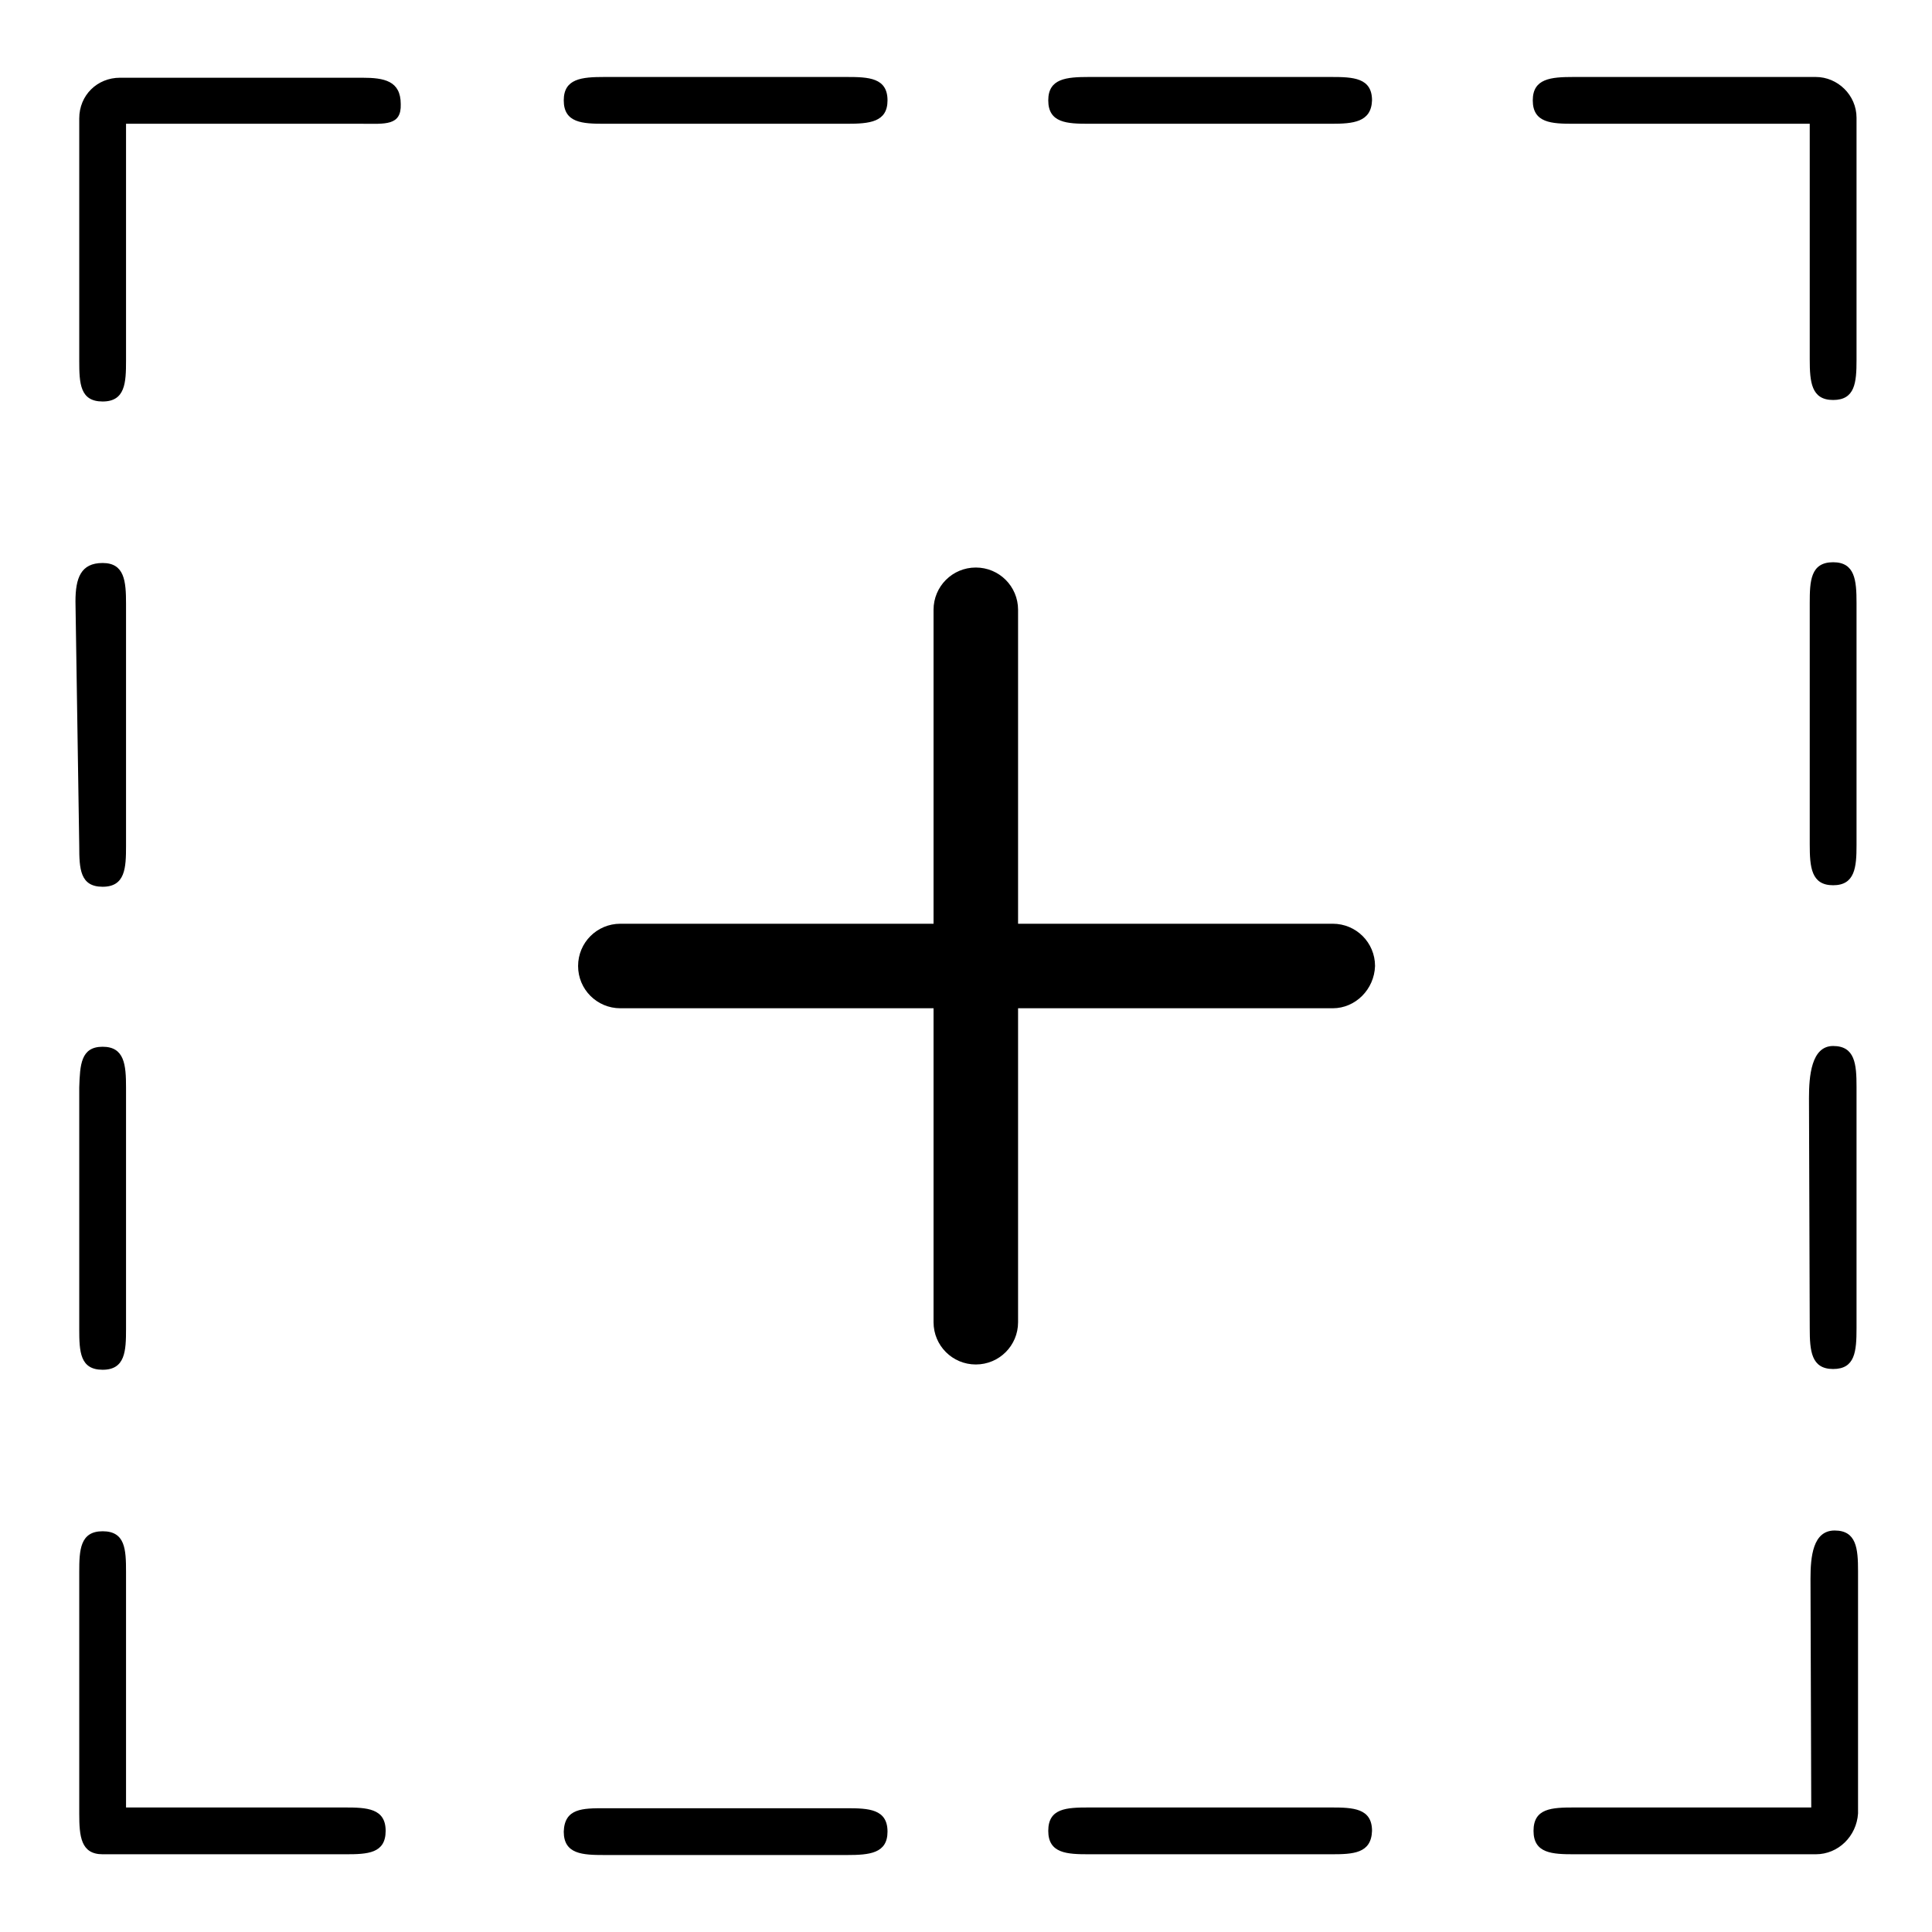
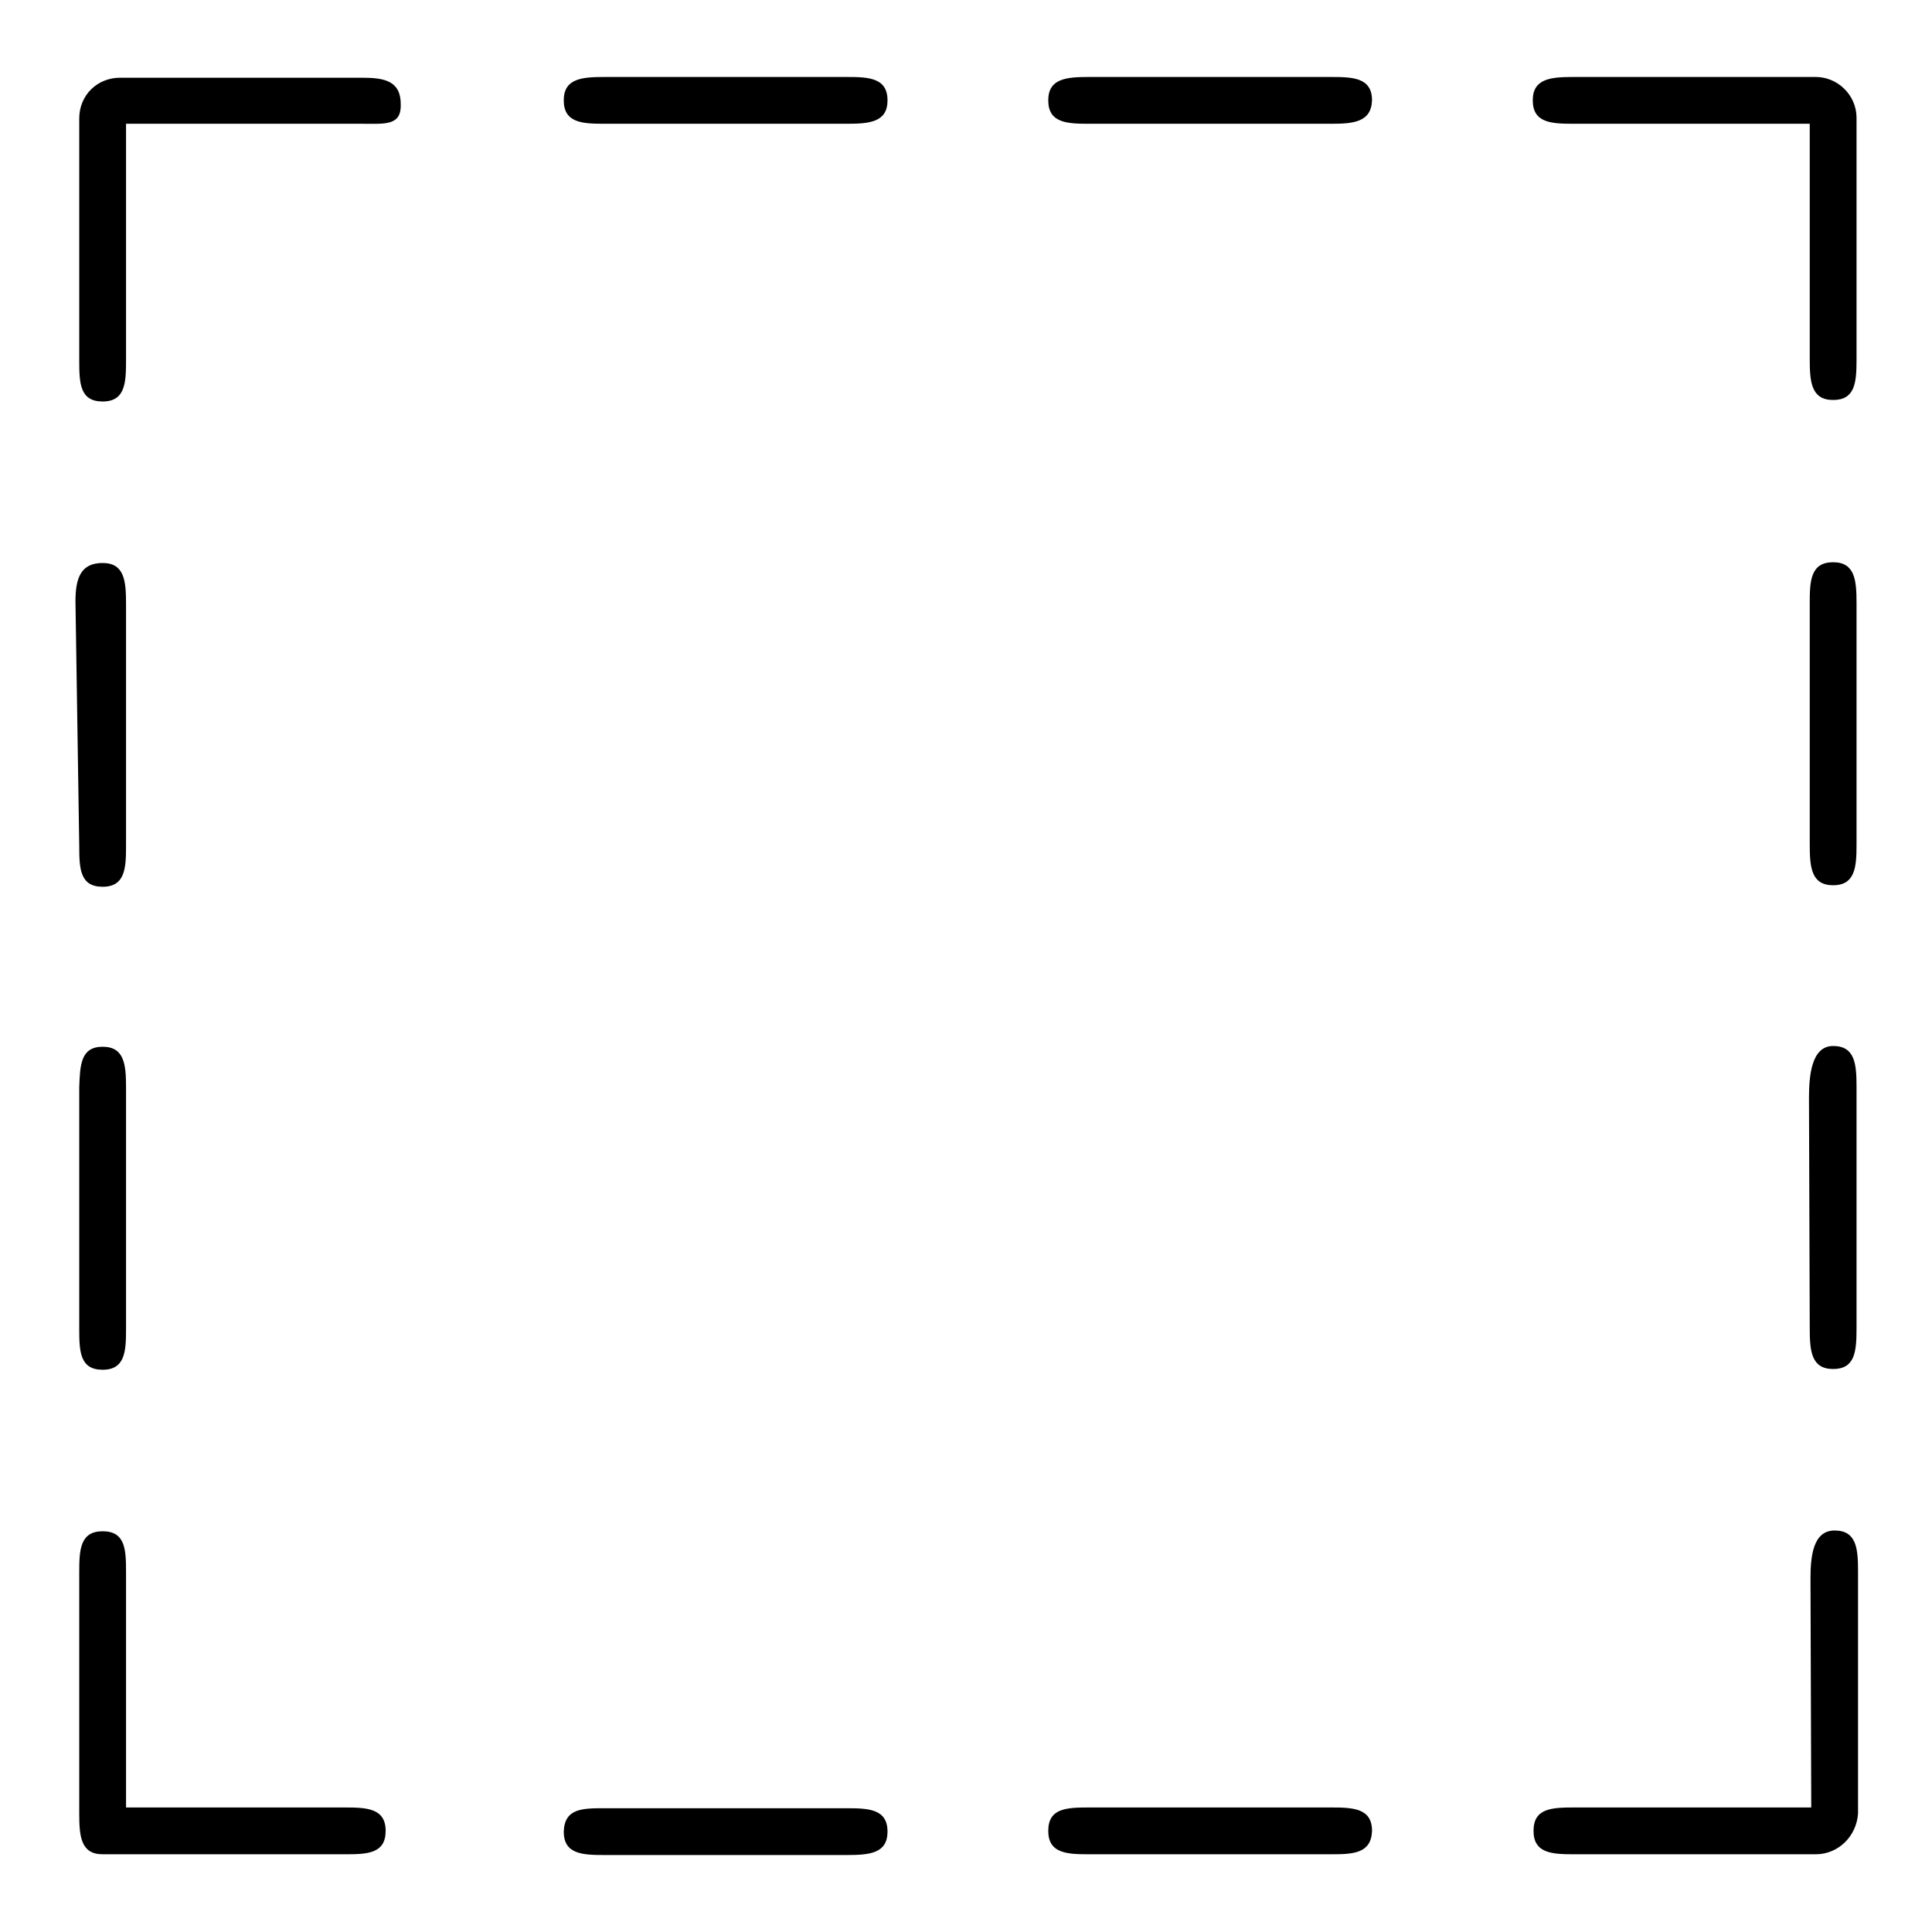
<svg xmlns="http://www.w3.org/2000/svg" version="1.1" x="0px" y="0px" viewBox="0 0 256 256" enable-background="new 0 0 256 256" xml:space="preserve">
  <g>
    <g>
      <path fill="#000000" d="M240.6,245.7h-32c-2.9,0-5.4-0.1-5.4-3.1s2.4-3.1,5.4-3.1h31.4l-0.1-30.3c0-2.9,0.3-6.4,3.2-6.4c2.9,0,3.1,2.4,3.1,5.4v32.1C246,243.3,243.6,245.7,240.6,245.7L240.6,245.7z M242.9,181.4c-2.9,0-3.1-2.4-3.1-5.4l-0.1-30.5c0-2.9,0.3-6.9,3.2-6.9c2.9,0,3.1,2.4,3.1,5.4V176C246,179.1,245.8,181.4,242.9,181.4L242.9,181.4z M242.9,117.3c-2.9,0-3.1-2.4-3.1-5.4v-32c0-2.9,0.1-5.4,3.1-5.4c2.9,0,3.1,2.4,3.1,5.4v32.1C246,114.9,245.8,117.3,242.9,117.3L242.9,117.3z M242.9,53c-2.9,0-3.1-2.4-3.1-5.4V16.4h-31.3c-2.9,0-5.4-0.1-5.4-3.1c0-2.9,2.4-3.1,5.4-3.1h32.1c2.9,0,5.4,2.4,5.4,5.4v32.1C246,50.7,245.8,53,242.9,53L242.9,53z M176.4,245.7h-32.1c-2.9,0-5.4-0.1-5.4-3.1s2.4-3.1,5.4-3.1h32.1c2.9,0,5.4,0.1,5.4,3.1C181.7,245.6,179.3,245.7,176.4,245.7L176.4,245.7z M176.4,16.4h-32.1c-2.9,0-5.4-0.1-5.4-3.1c0-2.9,2.4-3.1,5.4-3.1h32.1c2.9,0,5.4,0.1,5.4,3.1C181.7,16.2,179.3,16.4,176.4,16.4L176.4,16.4z M112.2,16.4H80.1c-2.9,0-5.4-0.1-5.4-3.1c0-2.9,2.4-3.1,5.4-3.1h32.1c2.9,0,5.4,0.1,5.4,3.1C117.6,16.2,115.2,16.4,112.2,16.4L112.2,16.4z M45.8,245.7H13.6c-2.9,0-3.1-2.4-3.1-5.4v-32c0-2.9,0.1-5.4,3.1-5.4s3.1,2.4,3.1,5.4v31.2h29c2.9,0,5.4,0.1,5.4,3.1C51.1,245.6,48.7,245.7,45.8,245.7L45.8,245.7z M48,16.4H16.7v31.4c0,2.9-0.1,5.4-3.1,5.4s-3.1-2.4-3.1-5.4V15.7c0-3.1,2.4-5.4,5.4-5.4H48c2.9,0,5.1,0.4,5.1,3.5C53.2,16.7,51,16.4,48,16.4L48,16.4z M13.6,74.6c2.9,0,3.1,2.4,3.1,5.4v32.1c0,2.9-0.1,5.4-3.1,5.4s-3.1-2.4-3.1-5.4L10,79.7C10,76.6,10.7,74.6,13.6,74.6L13.6,74.6z M13.6,138.7c2.9,0,3.1,2.4,3.1,5.4v32c0,2.9-0.1,5.4-3.1,5.4s-3.1-2.4-3.1-5.4v-32C10.6,141.1,10.7,138.7,13.6,138.7L13.6,138.7z M80.1,239.6h32.1c2.9,0,5.4,0.1,5.4,3.1c0,2.9-2.4,3.1-5.4,3.1H80.1c-2.9,0-5.4-0.1-5.4-3.1C74.8,239.6,77.2,239.6,80.1,239.6L80.1,239.6z" />
-       <path fill="#000000" d="M176.6,133.6H82.2c-3.1,0-5.6-2.5-5.6-5.6l0,0c0-3.1,2.5-5.6,5.6-5.6h94.4c3.1,0,5.6,2.5,5.6,5.6l0,0C182.1,131.1,179.6,133.6,176.6,133.6z" />
-       <path fill="#000000" d="M134.9,80.8v94.4c0,3.1-2.5,5.6-5.6,5.6l0,0c-3.1,0-5.6-2.5-5.6-5.6V80.8c0-3.1,2.5-5.6,5.6-5.6l0,0C132.4,75.2,134.9,77.7,134.9,80.8z" />
    </g>
  </g>
</svg>